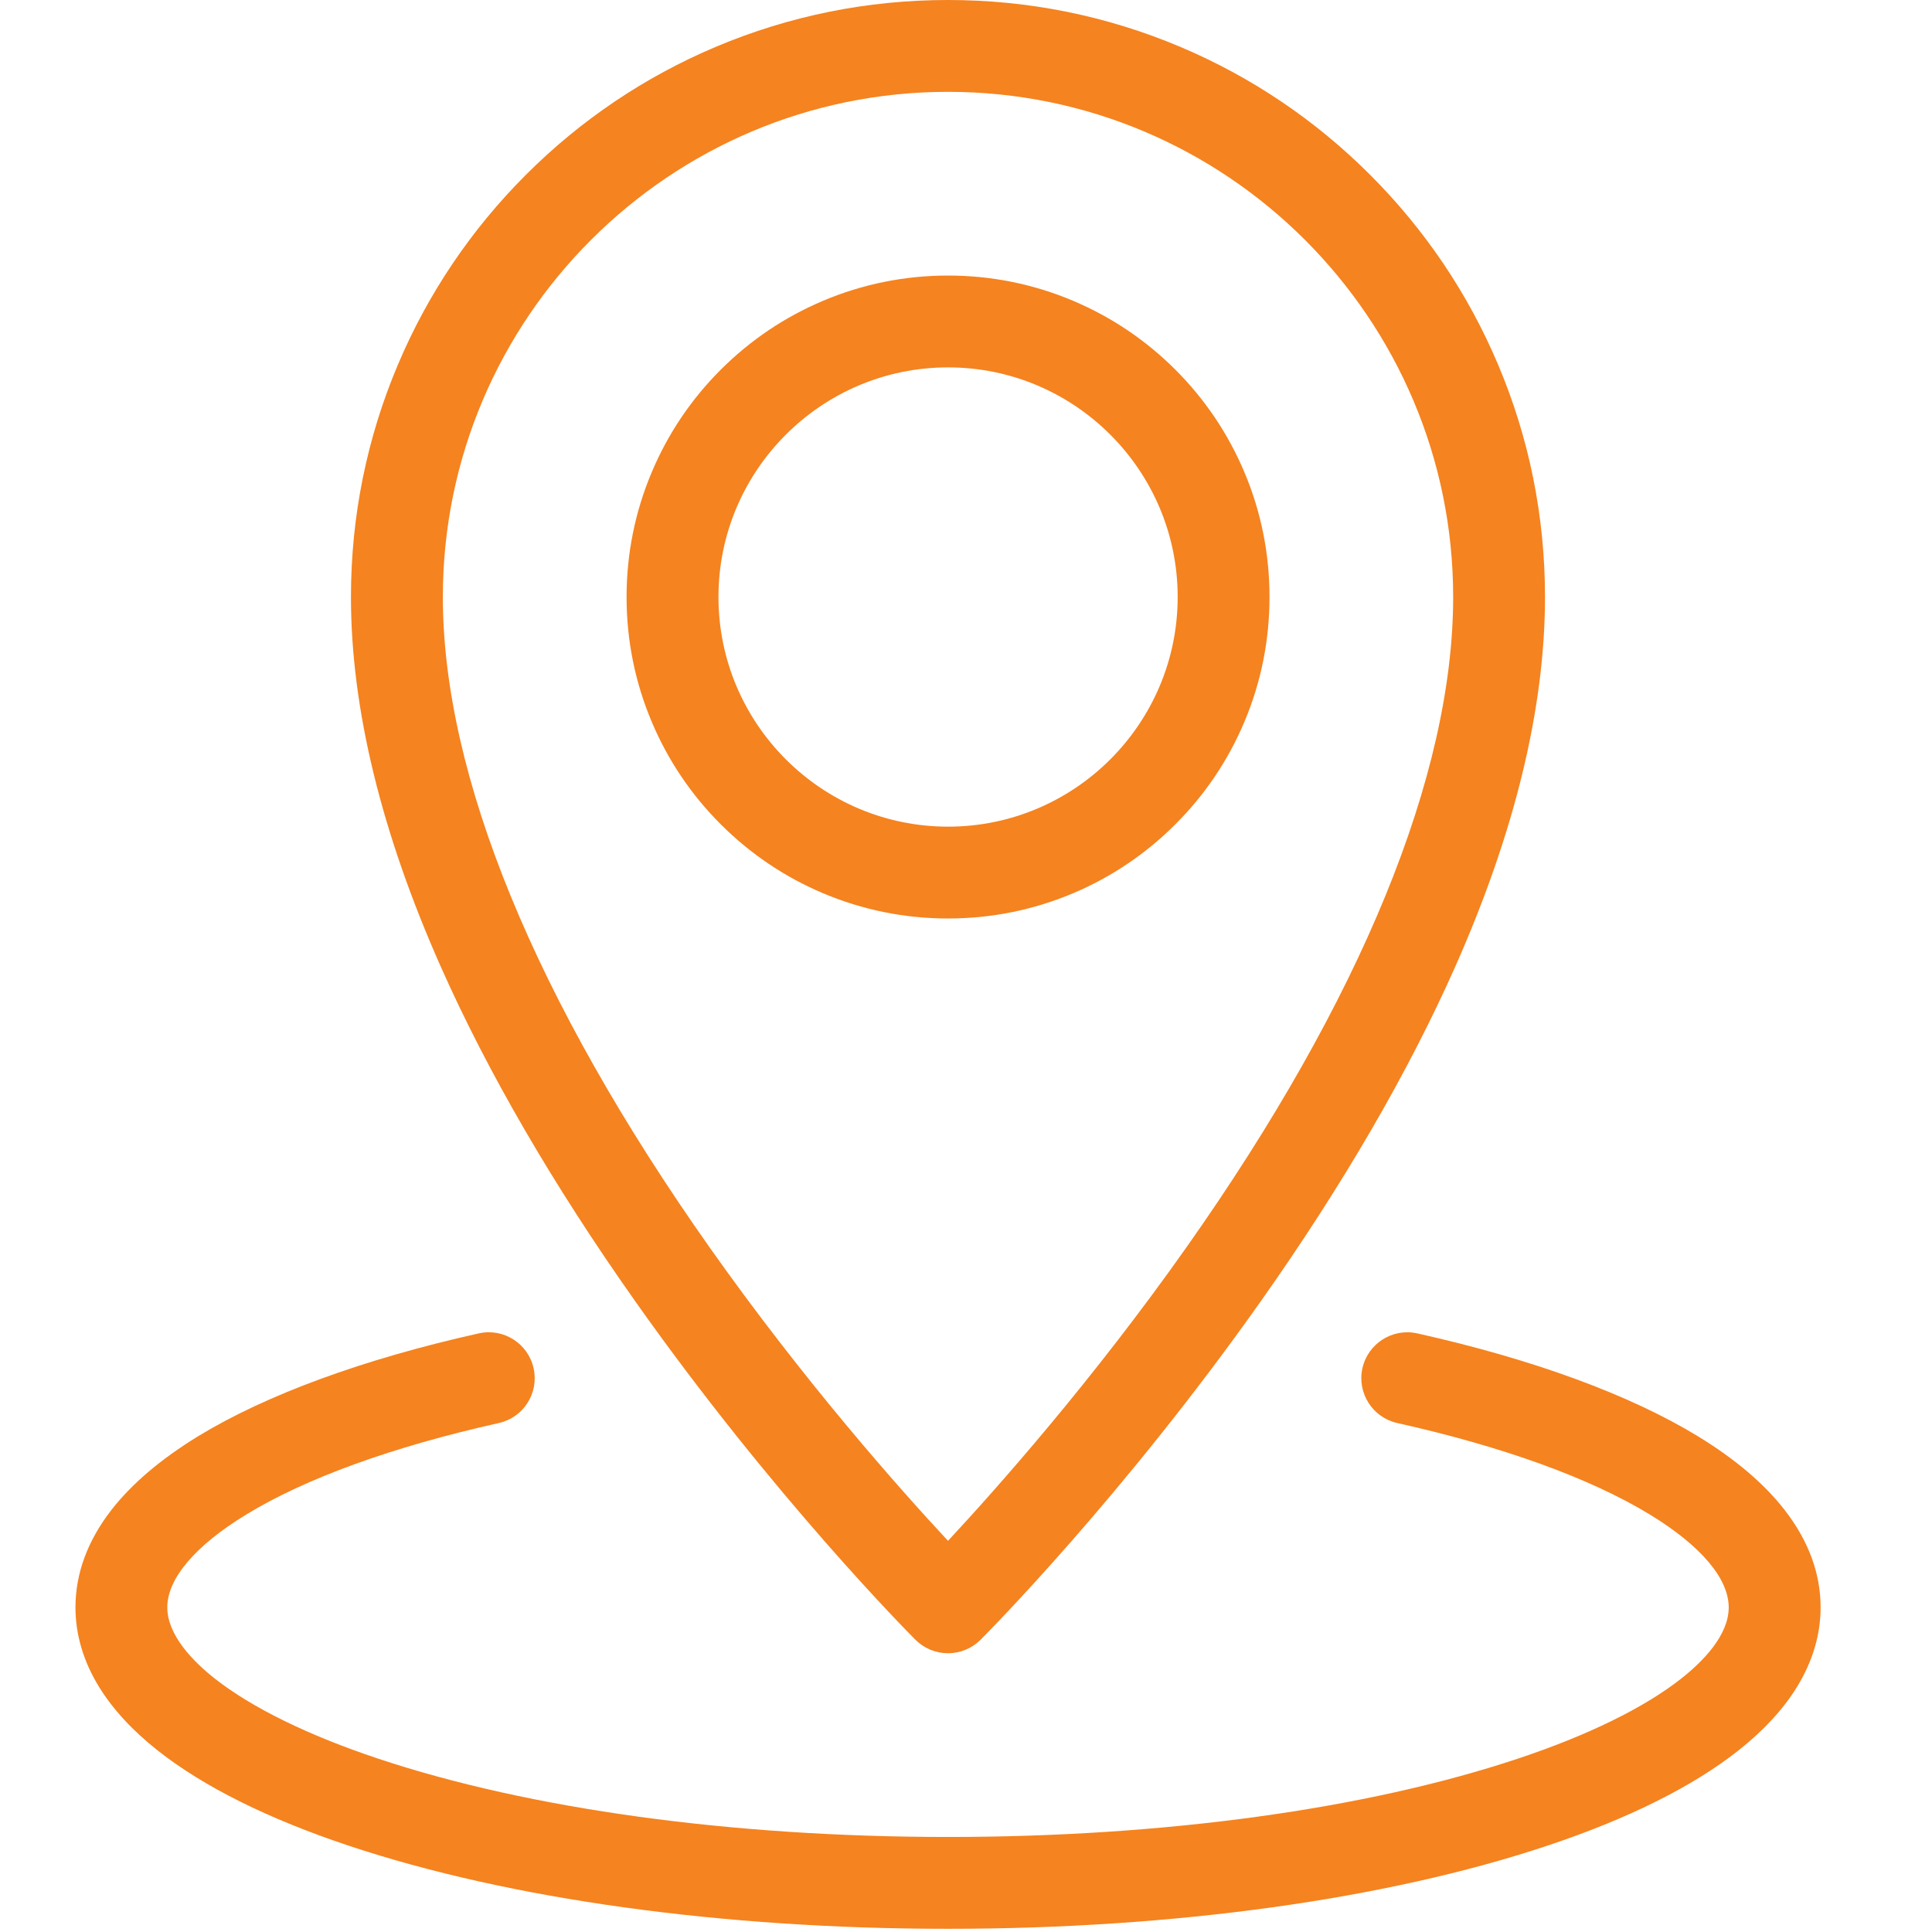
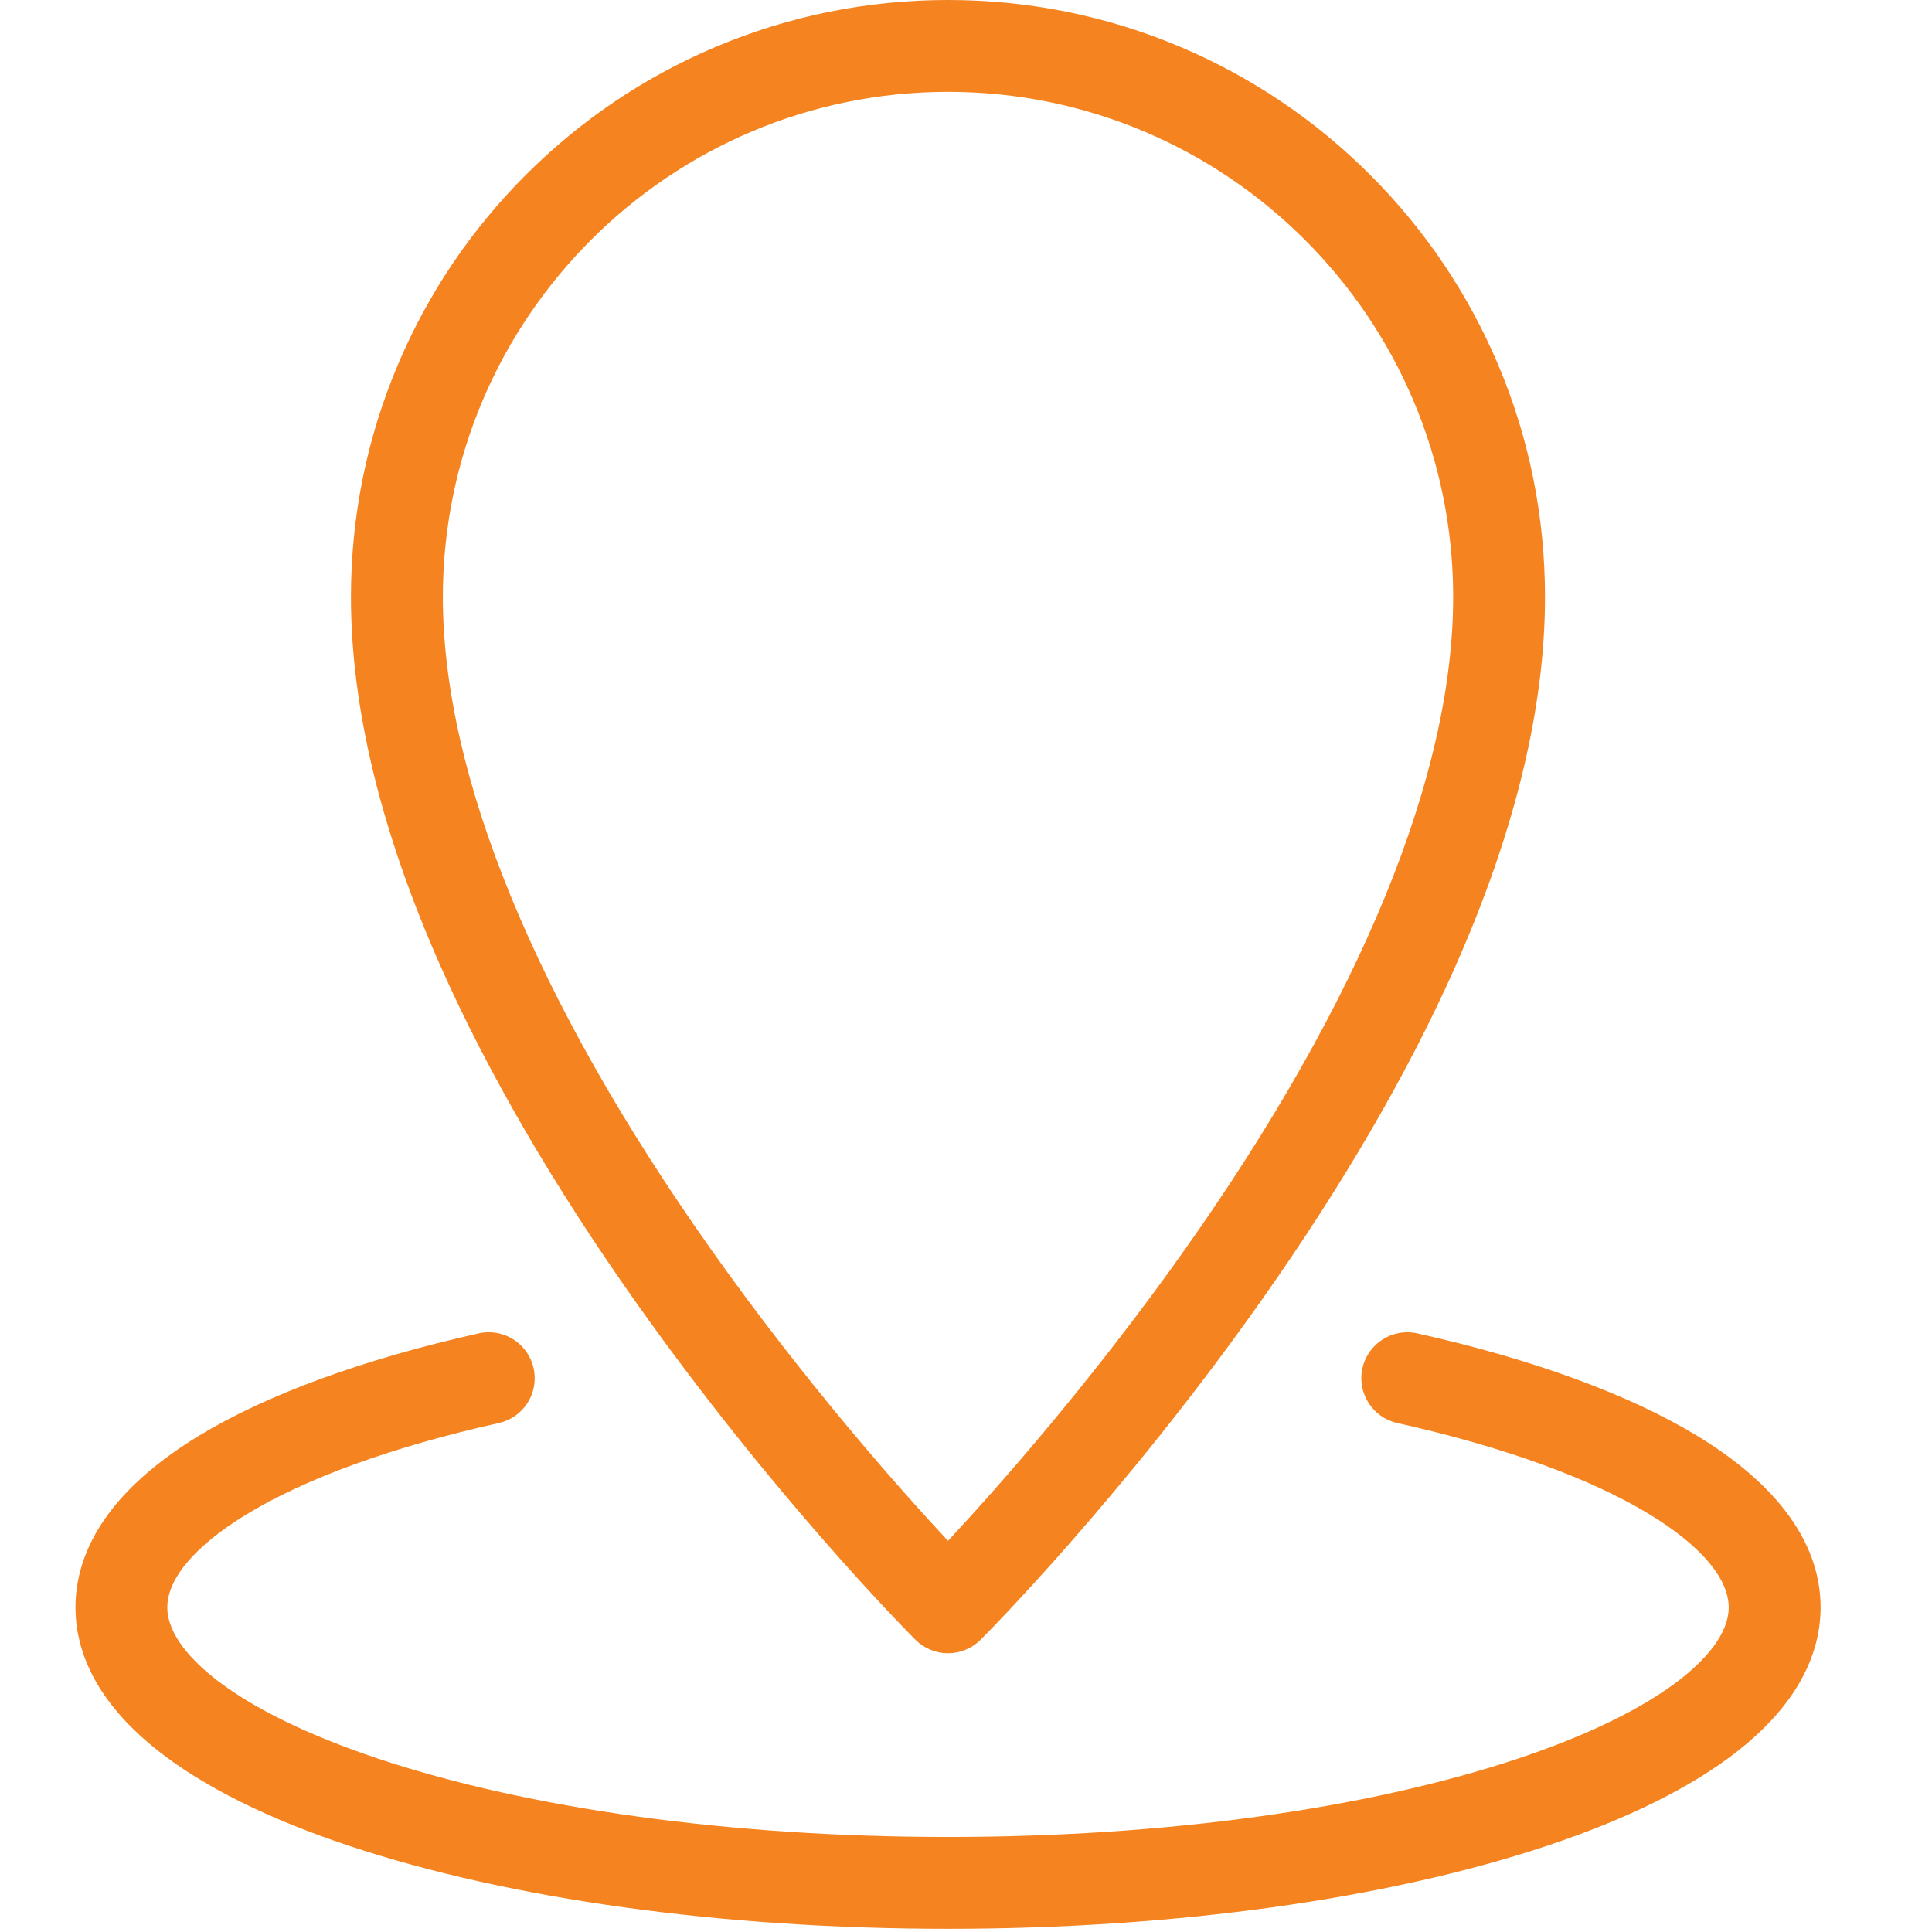
<svg xmlns="http://www.w3.org/2000/svg" width="32" height="32" viewBox="0 0 32 32" fill="none">
  <path d="M29.56 25.011C29.224 24.577 28.74 24.166 28.124 23.79C26.997 23.102 25.389 22.512 23.474 22.085C23.064 21.994 22.658 22.252 22.566 22.662C22.475 23.072 22.733 23.478 23.143 23.57C24.897 23.961 26.345 24.486 27.331 25.088C28.171 25.601 28.633 26.146 28.633 26.623C28.633 27.085 28.206 27.519 27.847 27.802C27.236 28.284 26.301 28.742 25.143 29.128C22.633 29.965 19.28 30.426 15.702 30.426C12.125 30.426 8.772 29.965 6.261 29.128C5.104 28.742 4.169 28.284 3.557 27.802C3.199 27.519 2.771 27.085 2.771 26.623C2.771 26.146 3.234 25.601 4.074 25.088C5.059 24.486 6.508 23.961 8.262 23.57C8.672 23.478 8.93 23.072 8.838 22.662C8.747 22.252 8.34 21.993 7.93 22.085C6.015 22.512 4.408 23.102 3.281 23.789C2.665 24.166 2.181 24.577 1.844 25.011C1.45 25.52 1.25 26.062 1.25 26.623C1.25 27.075 1.381 27.518 1.641 27.941C1.868 28.31 2.196 28.666 2.616 28.997C3.375 29.595 4.439 30.125 5.78 30.572C8.442 31.459 11.966 31.947 15.702 31.947C19.439 31.947 22.963 31.459 25.624 30.572C26.965 30.125 28.03 29.595 28.789 28.997C29.209 28.666 29.537 28.31 29.764 27.941C30.023 27.518 30.155 27.075 30.155 26.623C30.155 26.062 29.955 25.52 29.56 25.011Z" fill="#F5831F" />
  <path d="M10.517 21.547C12.81 24.795 15.069 27.066 15.164 27.161C15.307 27.303 15.5 27.383 15.702 27.383C15.904 27.383 16.097 27.303 16.24 27.161C16.335 27.066 18.594 24.795 20.887 21.547C22.241 19.629 23.321 17.77 24.099 16.021C25.088 13.794 25.59 11.731 25.59 9.888C25.59 8.554 25.329 7.259 24.813 6.039C24.315 4.862 23.602 3.804 22.694 2.896C21.786 1.988 20.729 1.275 19.551 0.777C18.332 0.262 17.037 0 15.702 0C14.367 0 13.072 0.262 11.853 0.777C10.675 1.275 9.618 1.988 8.71 2.896C7.802 3.804 7.089 4.862 6.591 6.039C6.075 7.259 5.813 8.554 5.813 9.888C5.813 11.731 6.315 13.794 7.305 16.021C8.083 17.77 9.163 19.629 10.517 21.547ZM15.702 1.521C20.316 1.521 24.069 5.275 24.069 9.888C24.069 12.836 22.544 16.557 19.658 20.65C18.09 22.874 16.505 24.658 15.702 25.521C14.902 24.662 13.326 22.888 11.759 20.669C8.865 16.569 7.335 12.841 7.335 9.888C7.335 5.275 11.088 1.521 15.702 1.521Z" fill="#F5831F" />
-   <path d="M13.63 14.794C14.287 15.072 14.985 15.213 15.703 15.213C16.421 15.213 17.119 15.072 17.776 14.794C18.41 14.526 18.979 14.142 19.468 13.653C19.957 13.165 20.341 12.595 20.609 11.961C20.887 11.304 21.027 10.607 21.027 9.888C21.027 9.17 20.887 8.473 20.609 7.816C20.34 7.181 19.957 6.612 19.468 6.123C18.979 5.635 18.41 5.251 17.776 4.983C17.119 4.705 16.421 4.564 15.703 4.564C14.985 4.564 14.287 4.705 13.63 4.983C12.996 5.251 12.427 5.635 11.938 6.123C11.449 6.612 11.065 7.181 10.797 7.816C10.519 8.473 10.378 9.17 10.378 9.888C10.378 10.607 10.519 11.304 10.797 11.961C11.065 12.595 11.449 13.165 11.938 13.653C12.427 14.142 12.996 14.526 13.63 14.794ZM15.703 6.085C17.8 6.085 19.506 7.791 19.506 9.888C19.506 11.986 17.8 13.692 15.703 13.692C13.606 13.692 11.9 11.986 11.9 9.888C11.9 7.791 13.606 6.085 15.703 6.085Z" fill="#F5831F" />
</svg>